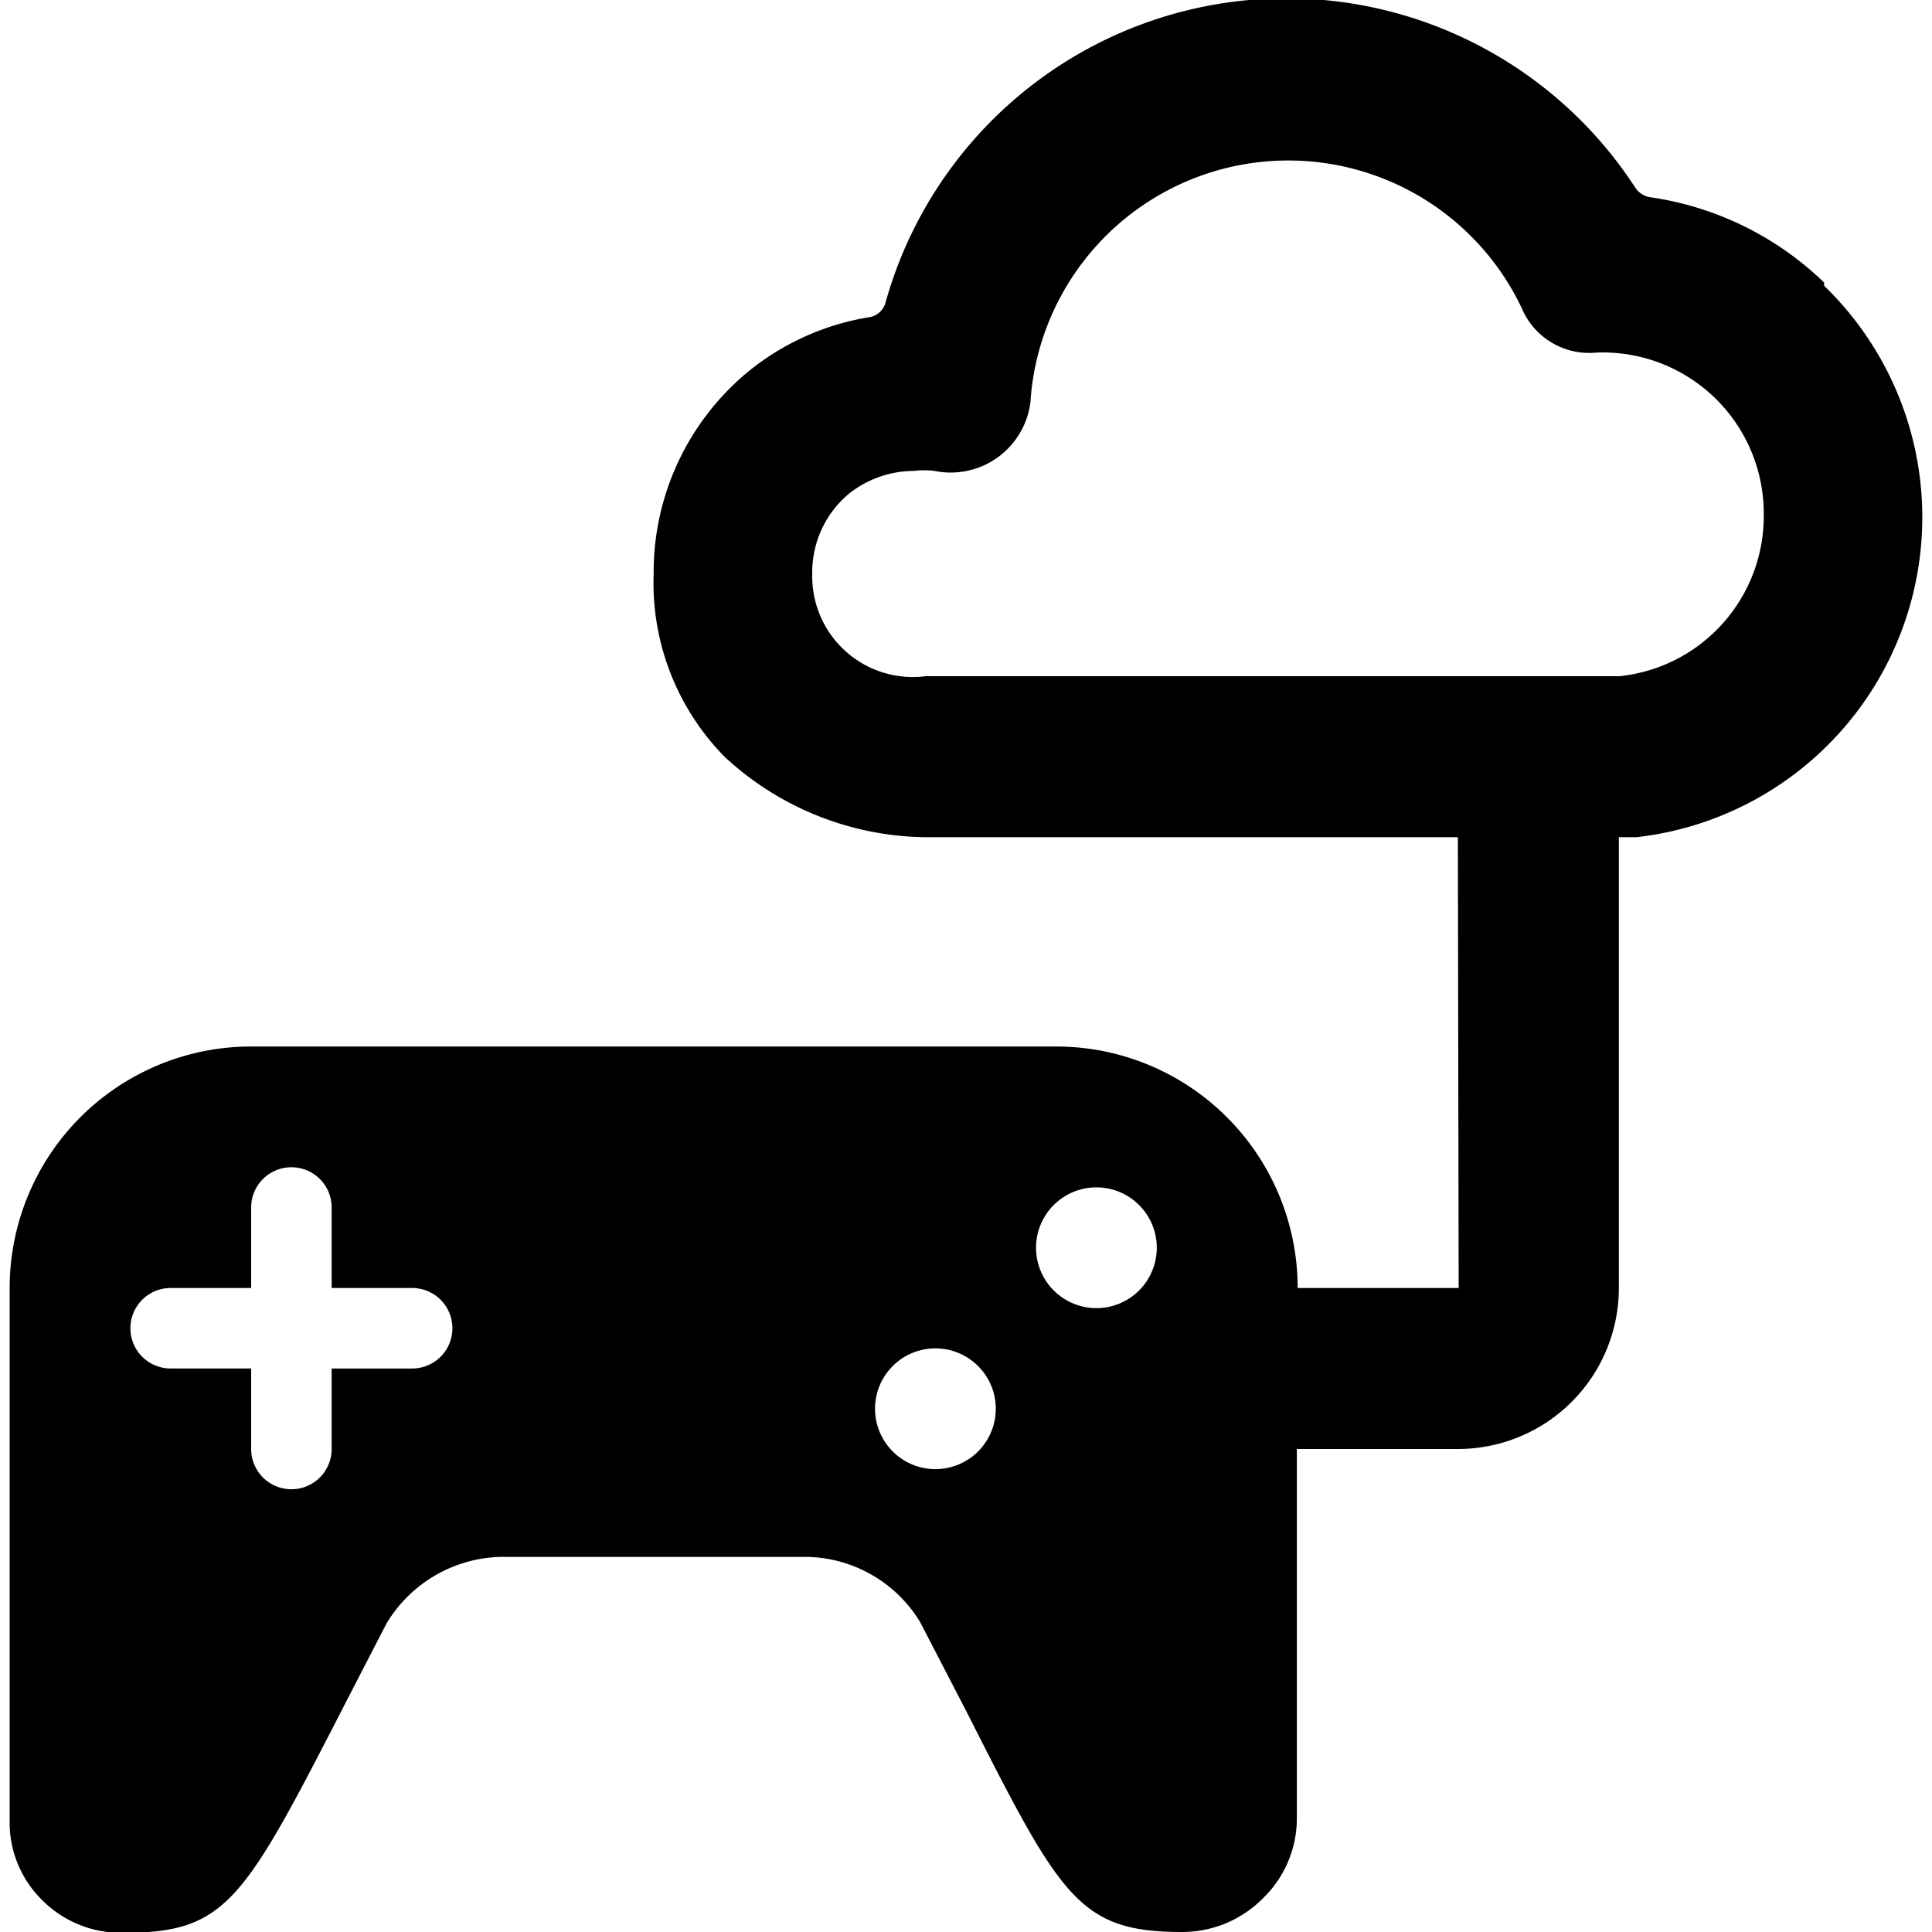
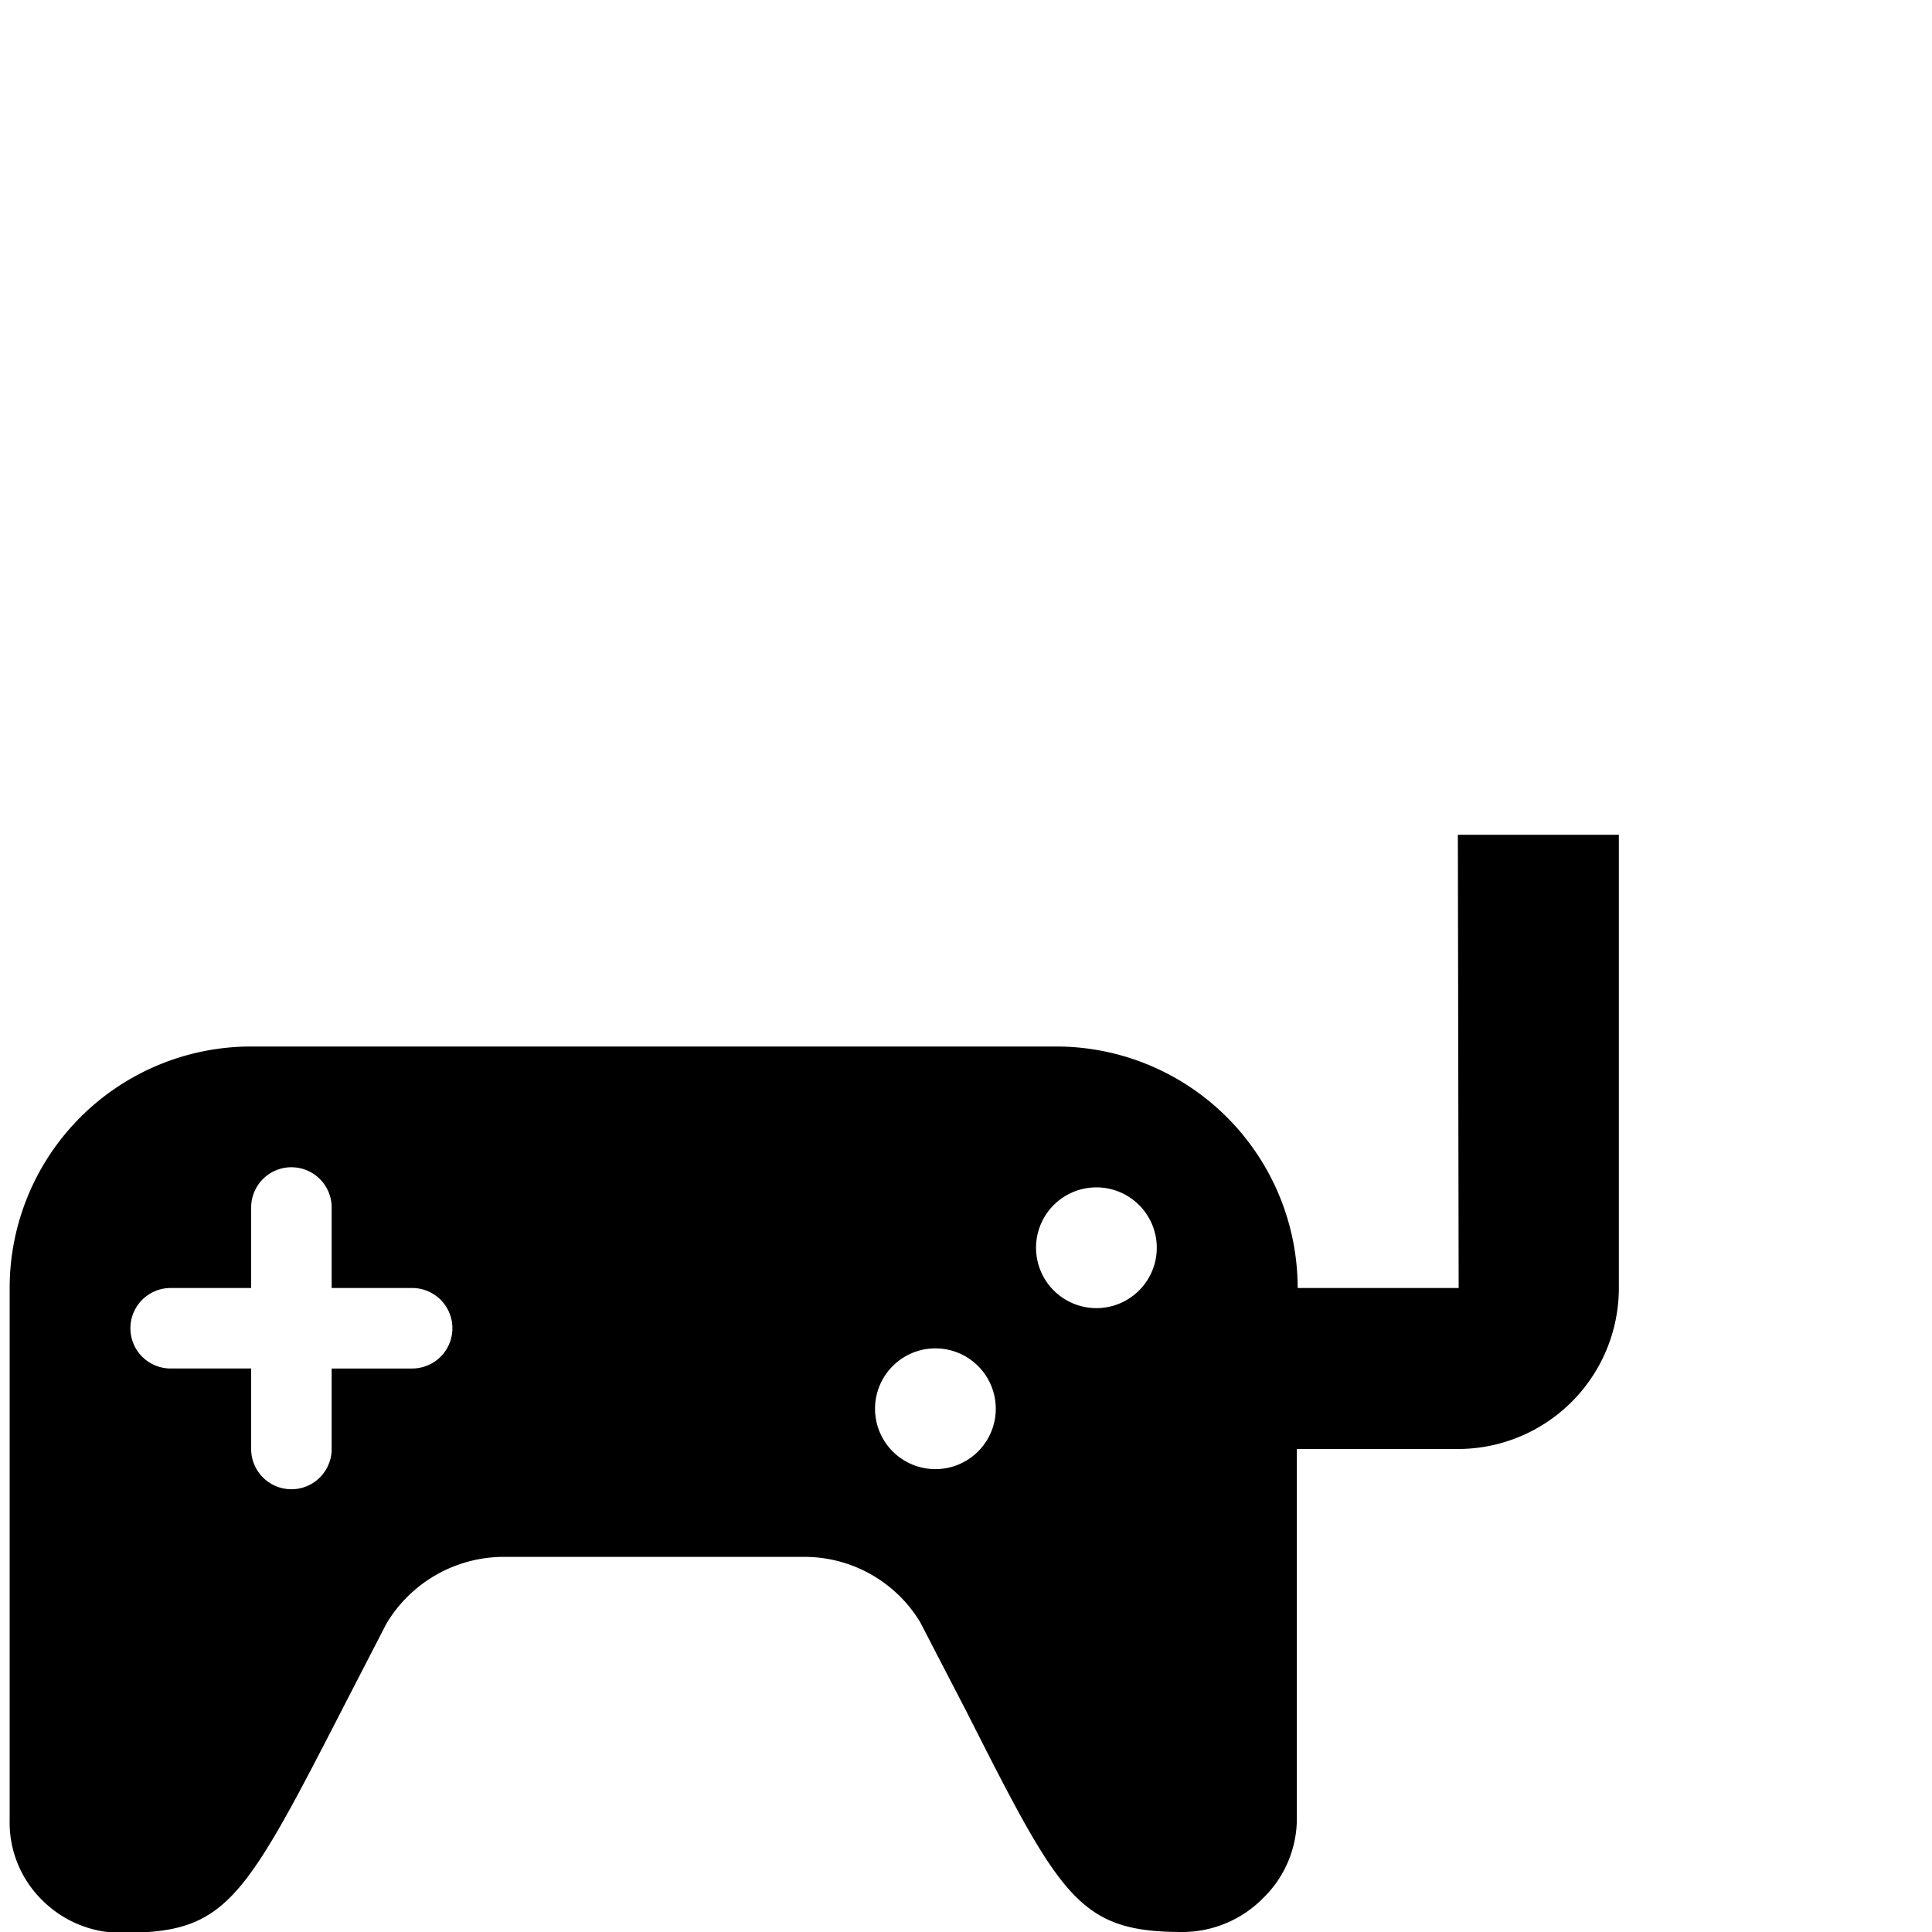
<svg xmlns="http://www.w3.org/2000/svg" viewBox="0 0 24 24">
  <g>
    <path d="M18.12 16h-2a3 3 0 0 0 -3 -3h-10a3 3 0 0 0 -3 3v6.61a1.35 1.35 0 0 0 0.41 1 1.38 1.38 0 0 0 1 0.4c1.3 0 1.5 -0.4 2.79 -2.91l0.48 -0.93a1.7 1.7 0 0 1 1.45 -0.83H10a1.68 1.68 0 0 1 1.43 0.81l0.57 1.1c1.18 2.33 1.4 2.75 2.69 2.75a1.41 1.41 0 0 0 1 -0.42 1.38 1.38 0 0 0 0.42 -1V18h2a2 2 0 0 0 2 -2v-5.63h-2Zm-13 1h-1v1a0.5 0.5 0 0 1 -0.5 0.5 0.5 0.5 0 0 1 -0.5 -0.5v-1h-1a0.5 0.5 0 0 1 0 -1h1v-1a0.5 0.5 0 0 1 0.5 -0.5 0.5 0.5 0 0 1 0.5 0.5v1h1a0.5 0.5 0 1 1 0 1Zm6.5 1.25a0.75 0.75 0 1 1 0.75 -0.75 0.75 0.75 0 0 1 -0.75 0.75Zm2 -2a0.75 0.75 0 1 1 0.75 -0.75 0.75 0.75 0 0 1 -0.75 0.75Z" fill="#000000" stroke-width="1" />
-     <path d="M22.66 3.51a3.91 3.91 0 0 0 -2.16 -1.06 0.27 0.27 0 0 1 -0.18 -0.11A5.17 5.17 0 0 0 11 3.76a0.25 0.25 0 0 1 -0.2 0.18 3.19 3.19 0 0 0 -1.51 0.68 3.23 3.23 0 0 0 -1.17 2.51A3.08 3.08 0 0 0 9 9.4a3.73 3.73 0 0 0 2.48 1h8.85a4 4 0 0 0 2.33 -6.85ZM20.12 8.4H11.5a1.25 1.25 0 0 1 -1.41 -1.27 1.27 1.27 0 0 1 0.46 -1 1.3 1.3 0 0 1 0.8 -0.28 1.09 1.09 0 0 1 0.26 0 1 1 0 0 0 0.8 -0.18A1 1 0 0 0 12.8 5a3.21 3.21 0 0 1 6.1 -1.18 0.91 0.91 0 0 0 0.93 0.56 2 2 0 0 1 2.08 2 2 2 0 0 1 -1.79 2.02Z" fill="#000000" stroke-width="1" />
  </g>
</svg>